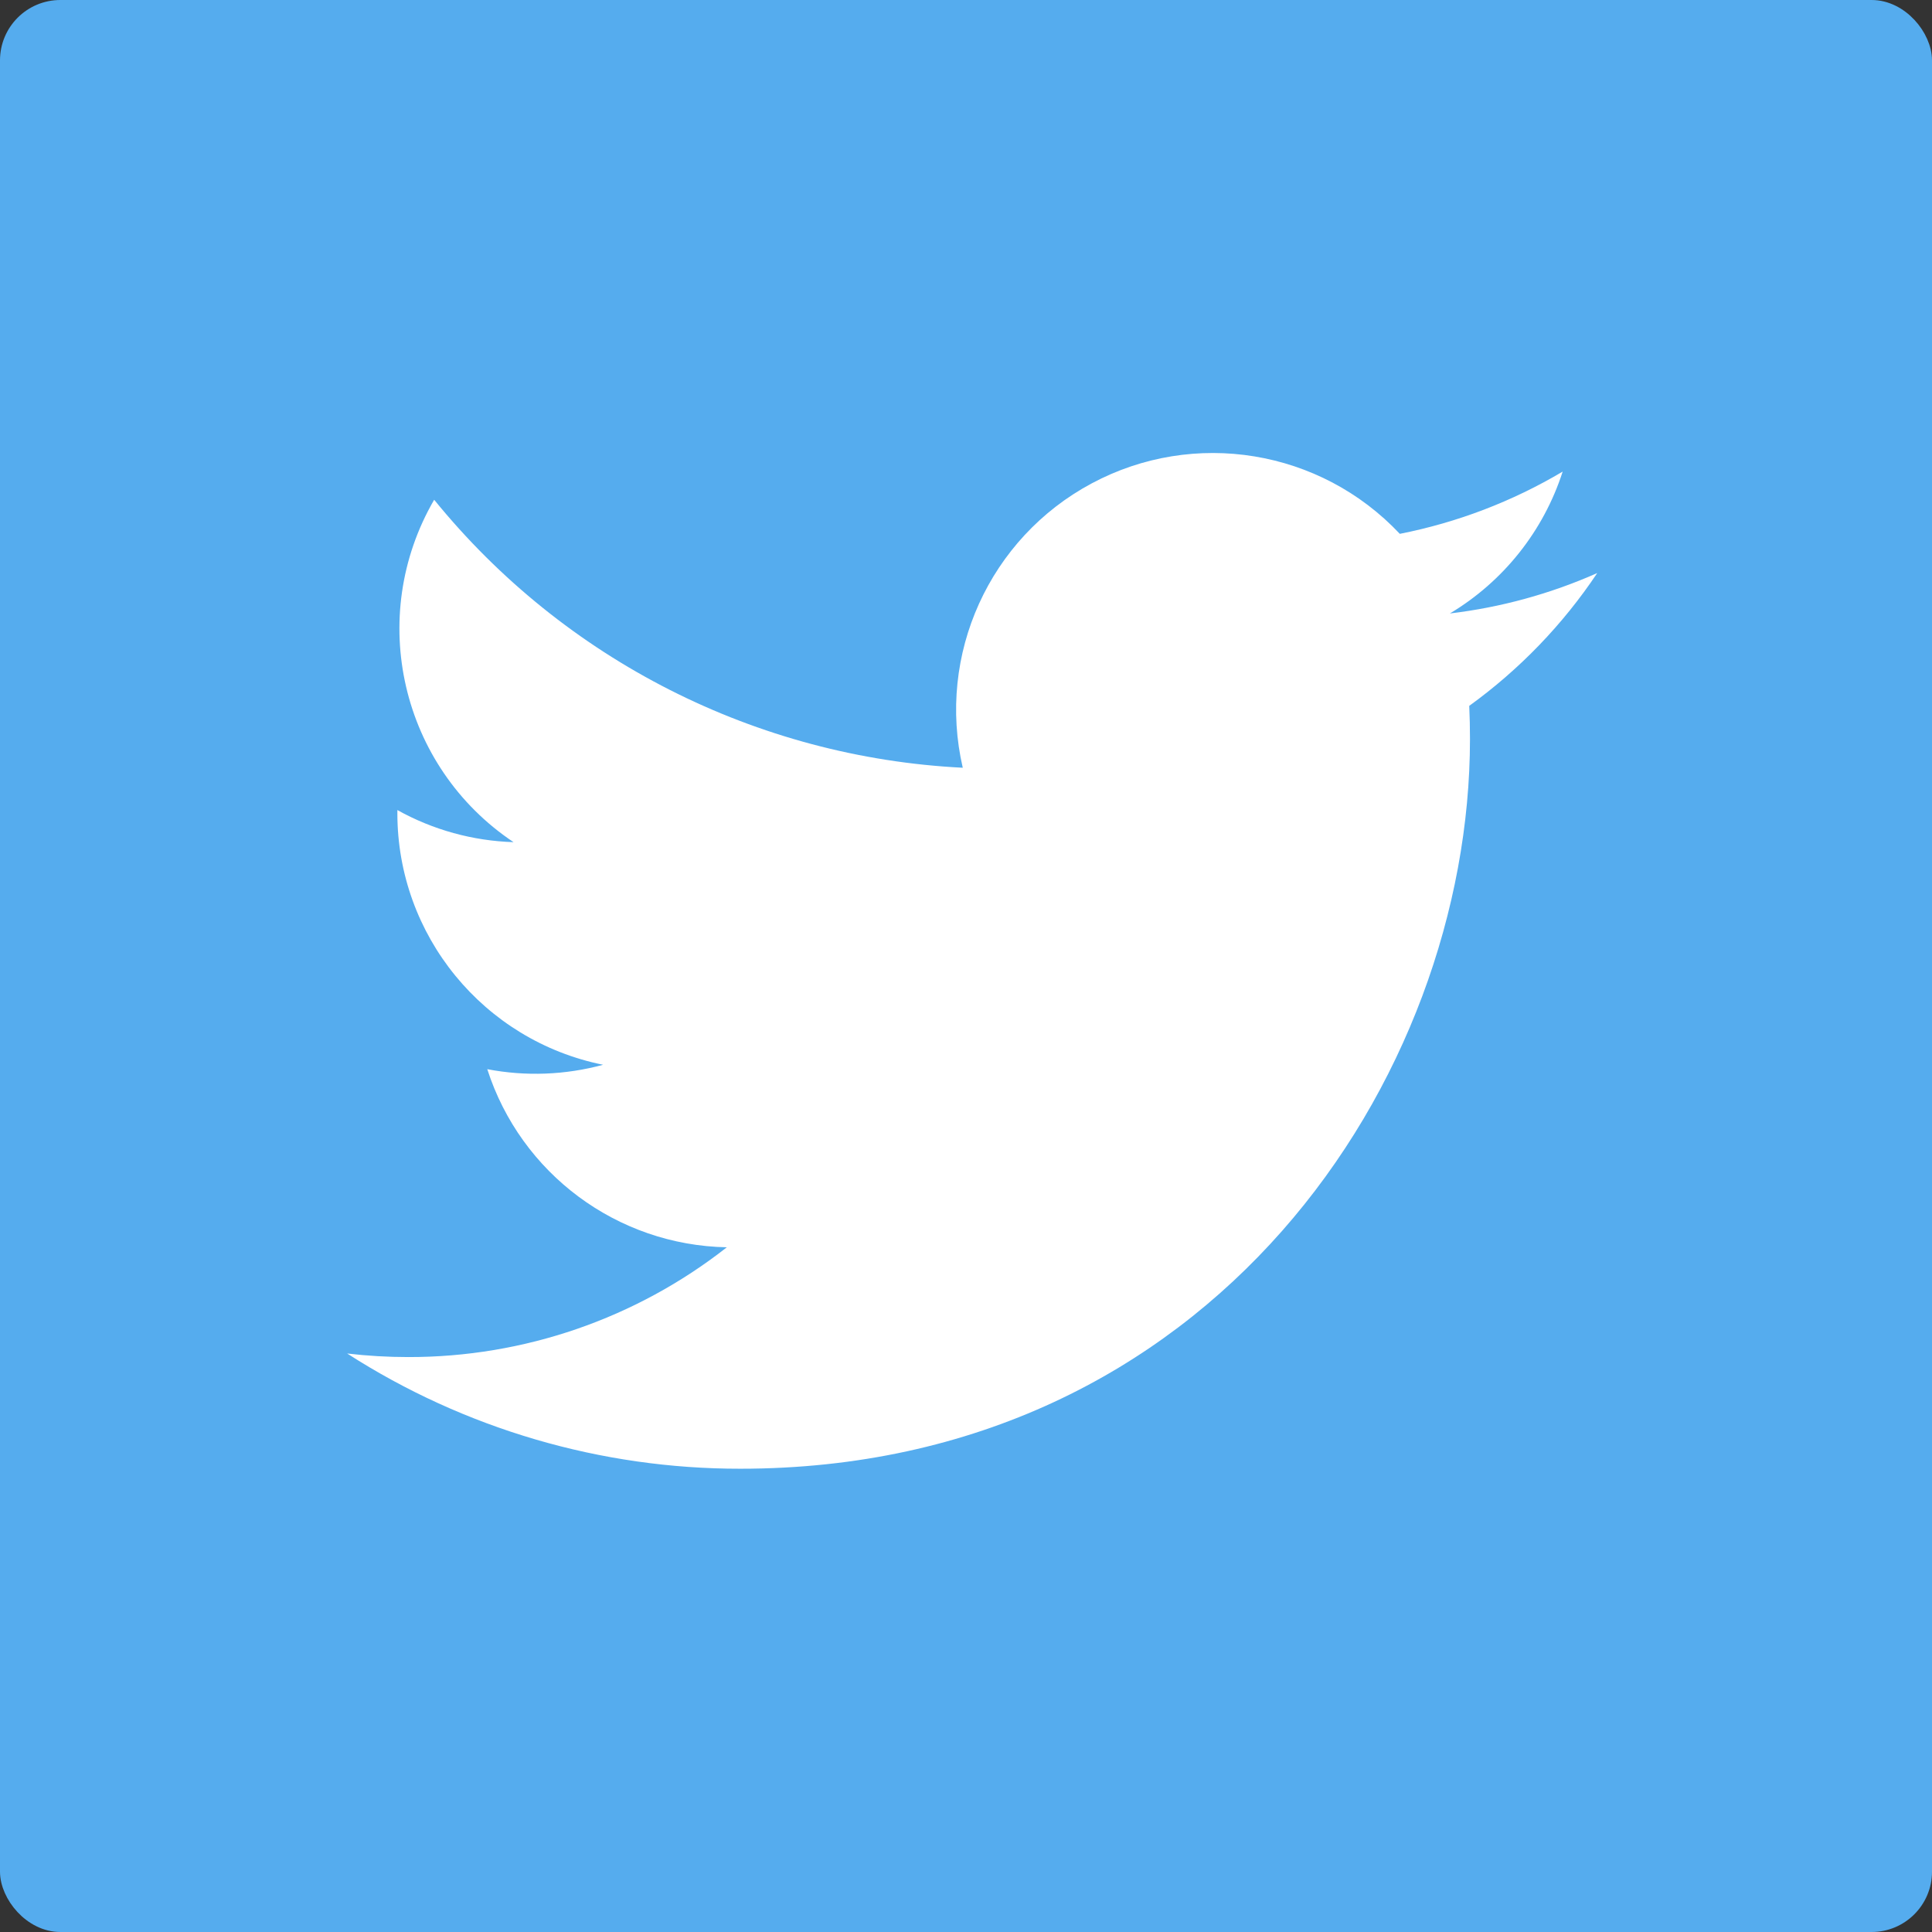
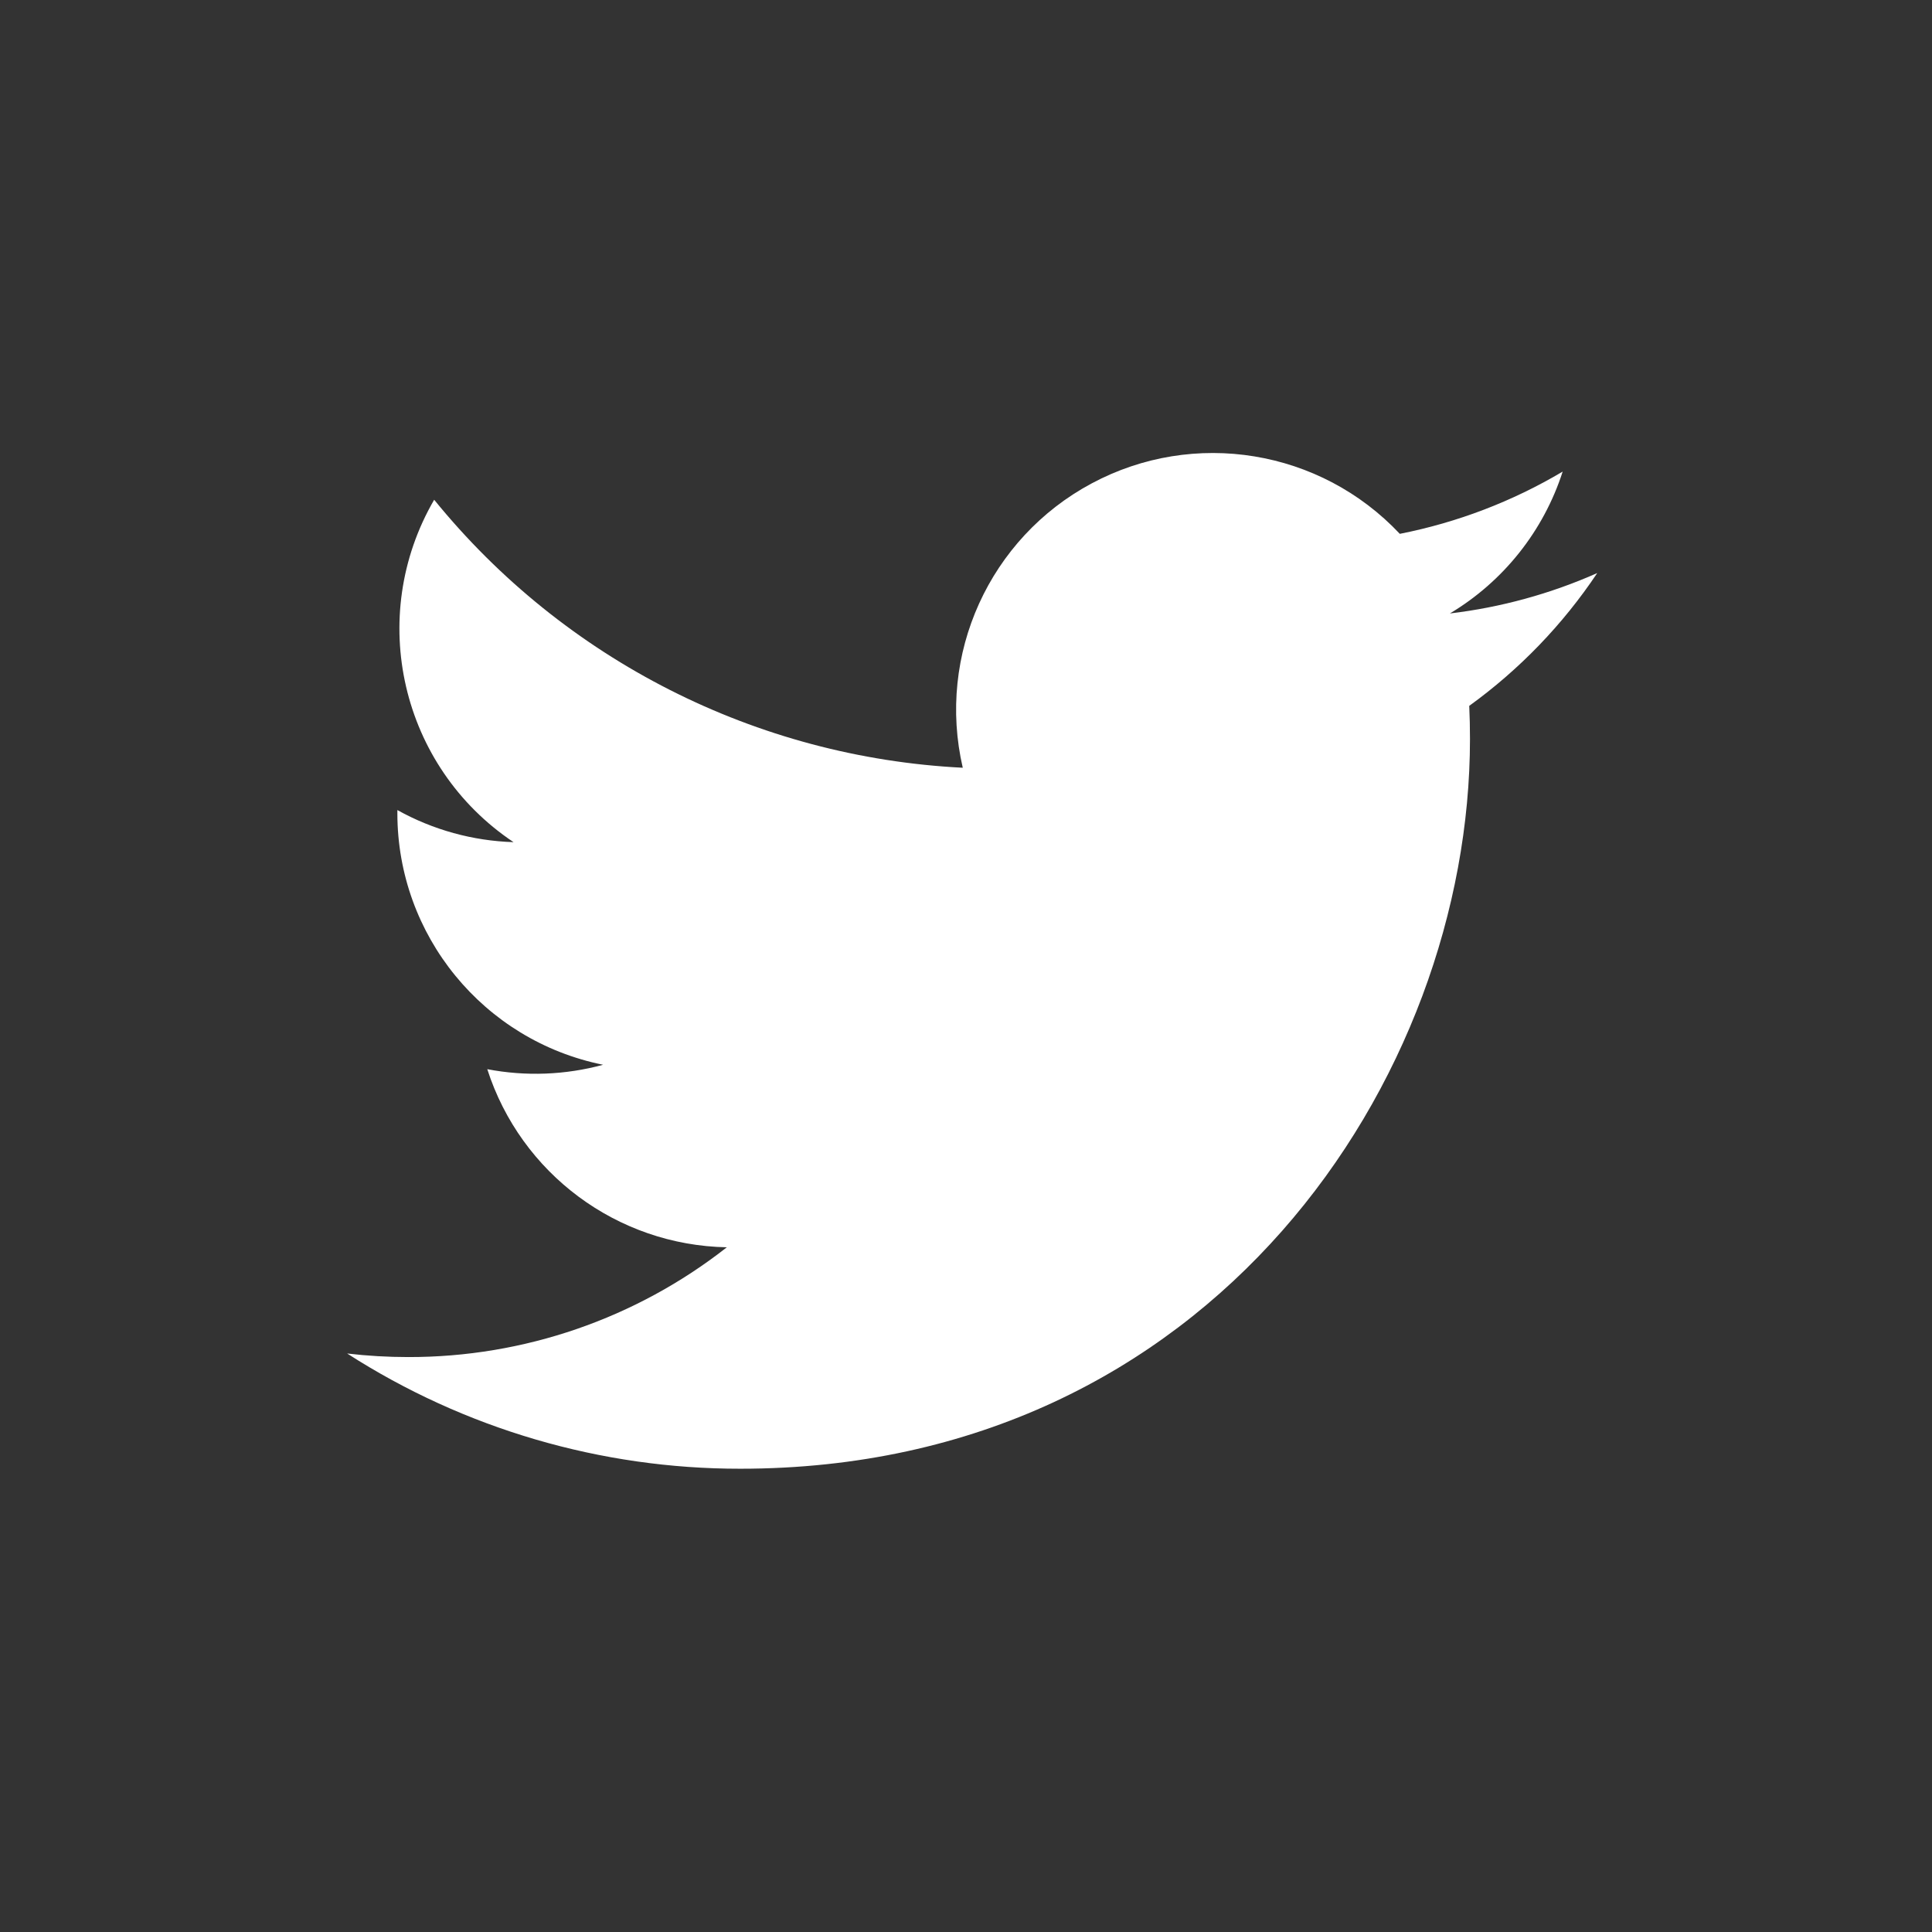
<svg xmlns="http://www.w3.org/2000/svg" width="128" height="128" viewBox="0 0 128 128" fill="none">
  <rect x="0" y="0" width="128" height="128" fill="#333333" stroke="none" />
-   <rect x="0.5" y="0.5" width="127" height="127" rx="3.5" fill="#55ACEE" stroke="#55ACEE" />
  <path d="M105.819 37.968C102.718 39.342 99.428 40.244 96.06 40.643C99.608 38.521 102.264 35.18 103.531 31.244C100.196 33.224 96.547 34.618 92.741 35.368C87.474 29.768 79.106 28.398 72.328 32.026C65.55 35.653 62.048 43.376 63.786 50.865C50.123 50.181 37.392 43.727 28.765 33.11C24.256 40.874 26.558 50.806 34.023 55.795C31.325 55.71 28.686 54.982 26.327 53.669V53.883C26.328 61.972 32.029 68.94 39.957 70.544C37.454 71.224 34.83 71.324 32.283 70.836C34.508 77.757 40.886 82.499 48.155 82.636C42.136 87.359 34.704 89.921 27.053 89.909C25.698 89.909 24.345 89.831 23 89.673C30.769 94.666 39.812 97.316 49.047 97.307C80.3 97.307 97.39 71.417 97.39 48.964C97.39 48.227 97.374 47.494 97.341 46.765C100.668 44.36 103.539 41.382 105.82 37.969L105.819 37.968Z" fill="white" />
</svg>